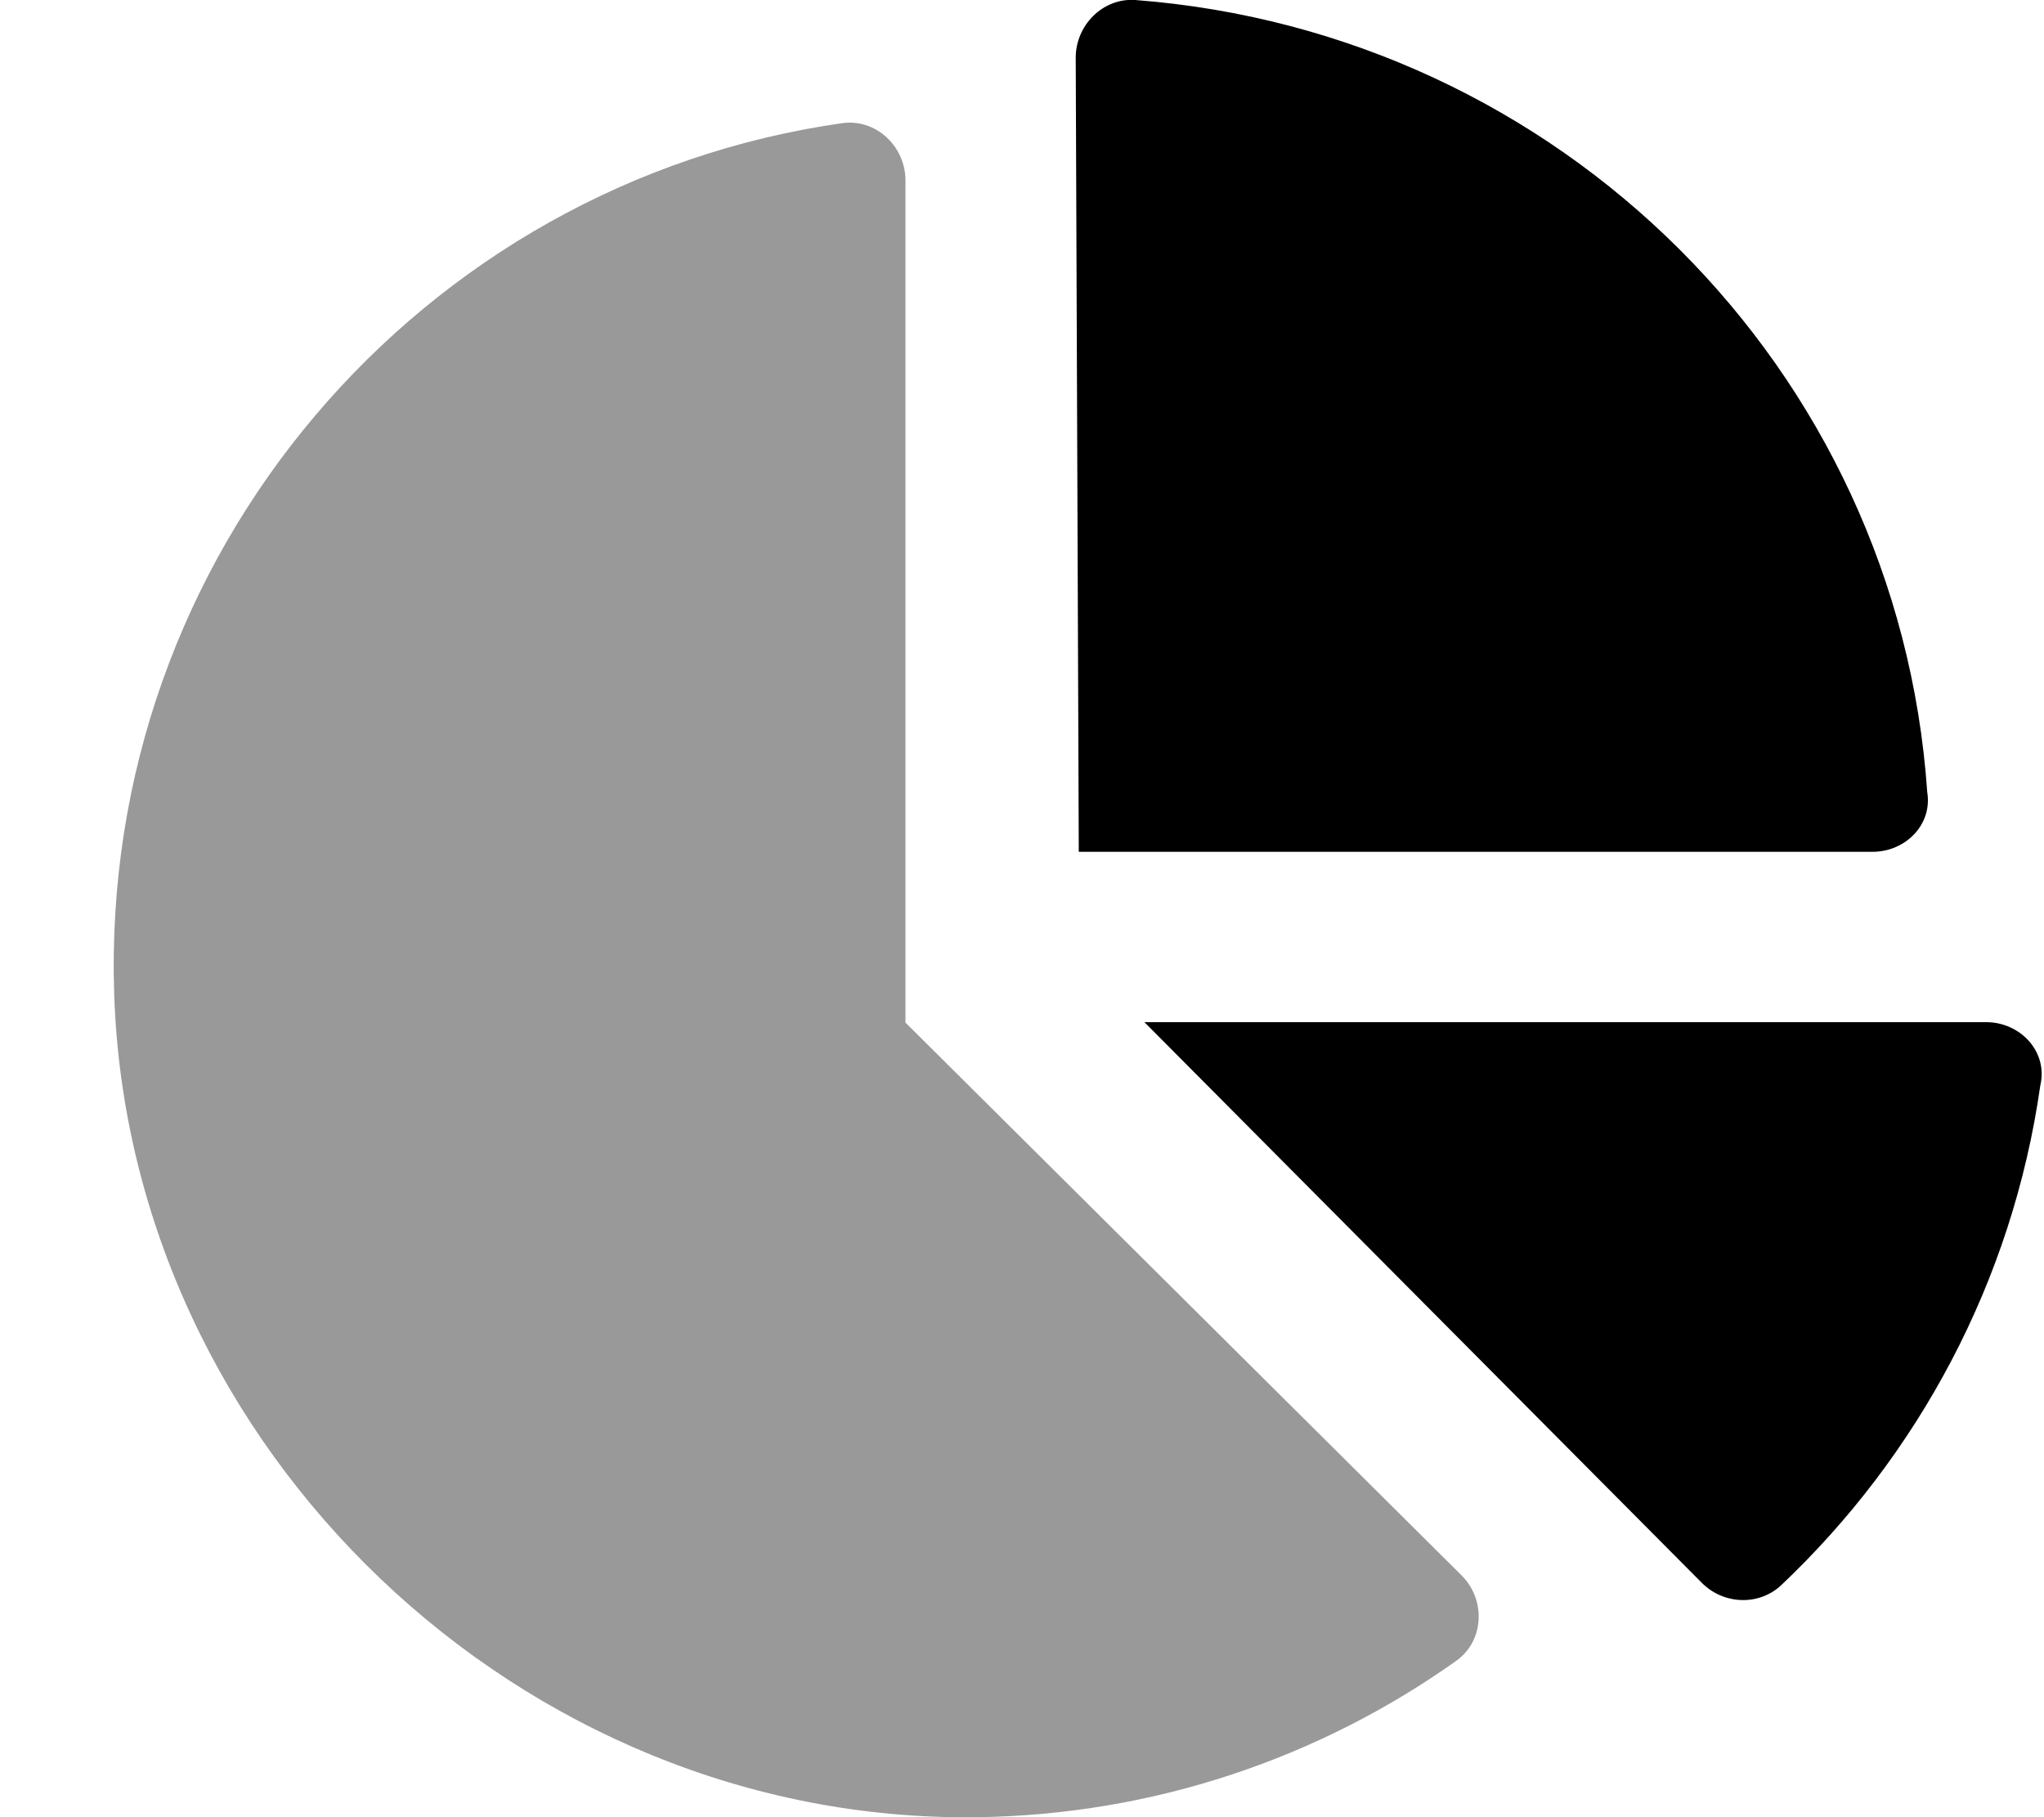
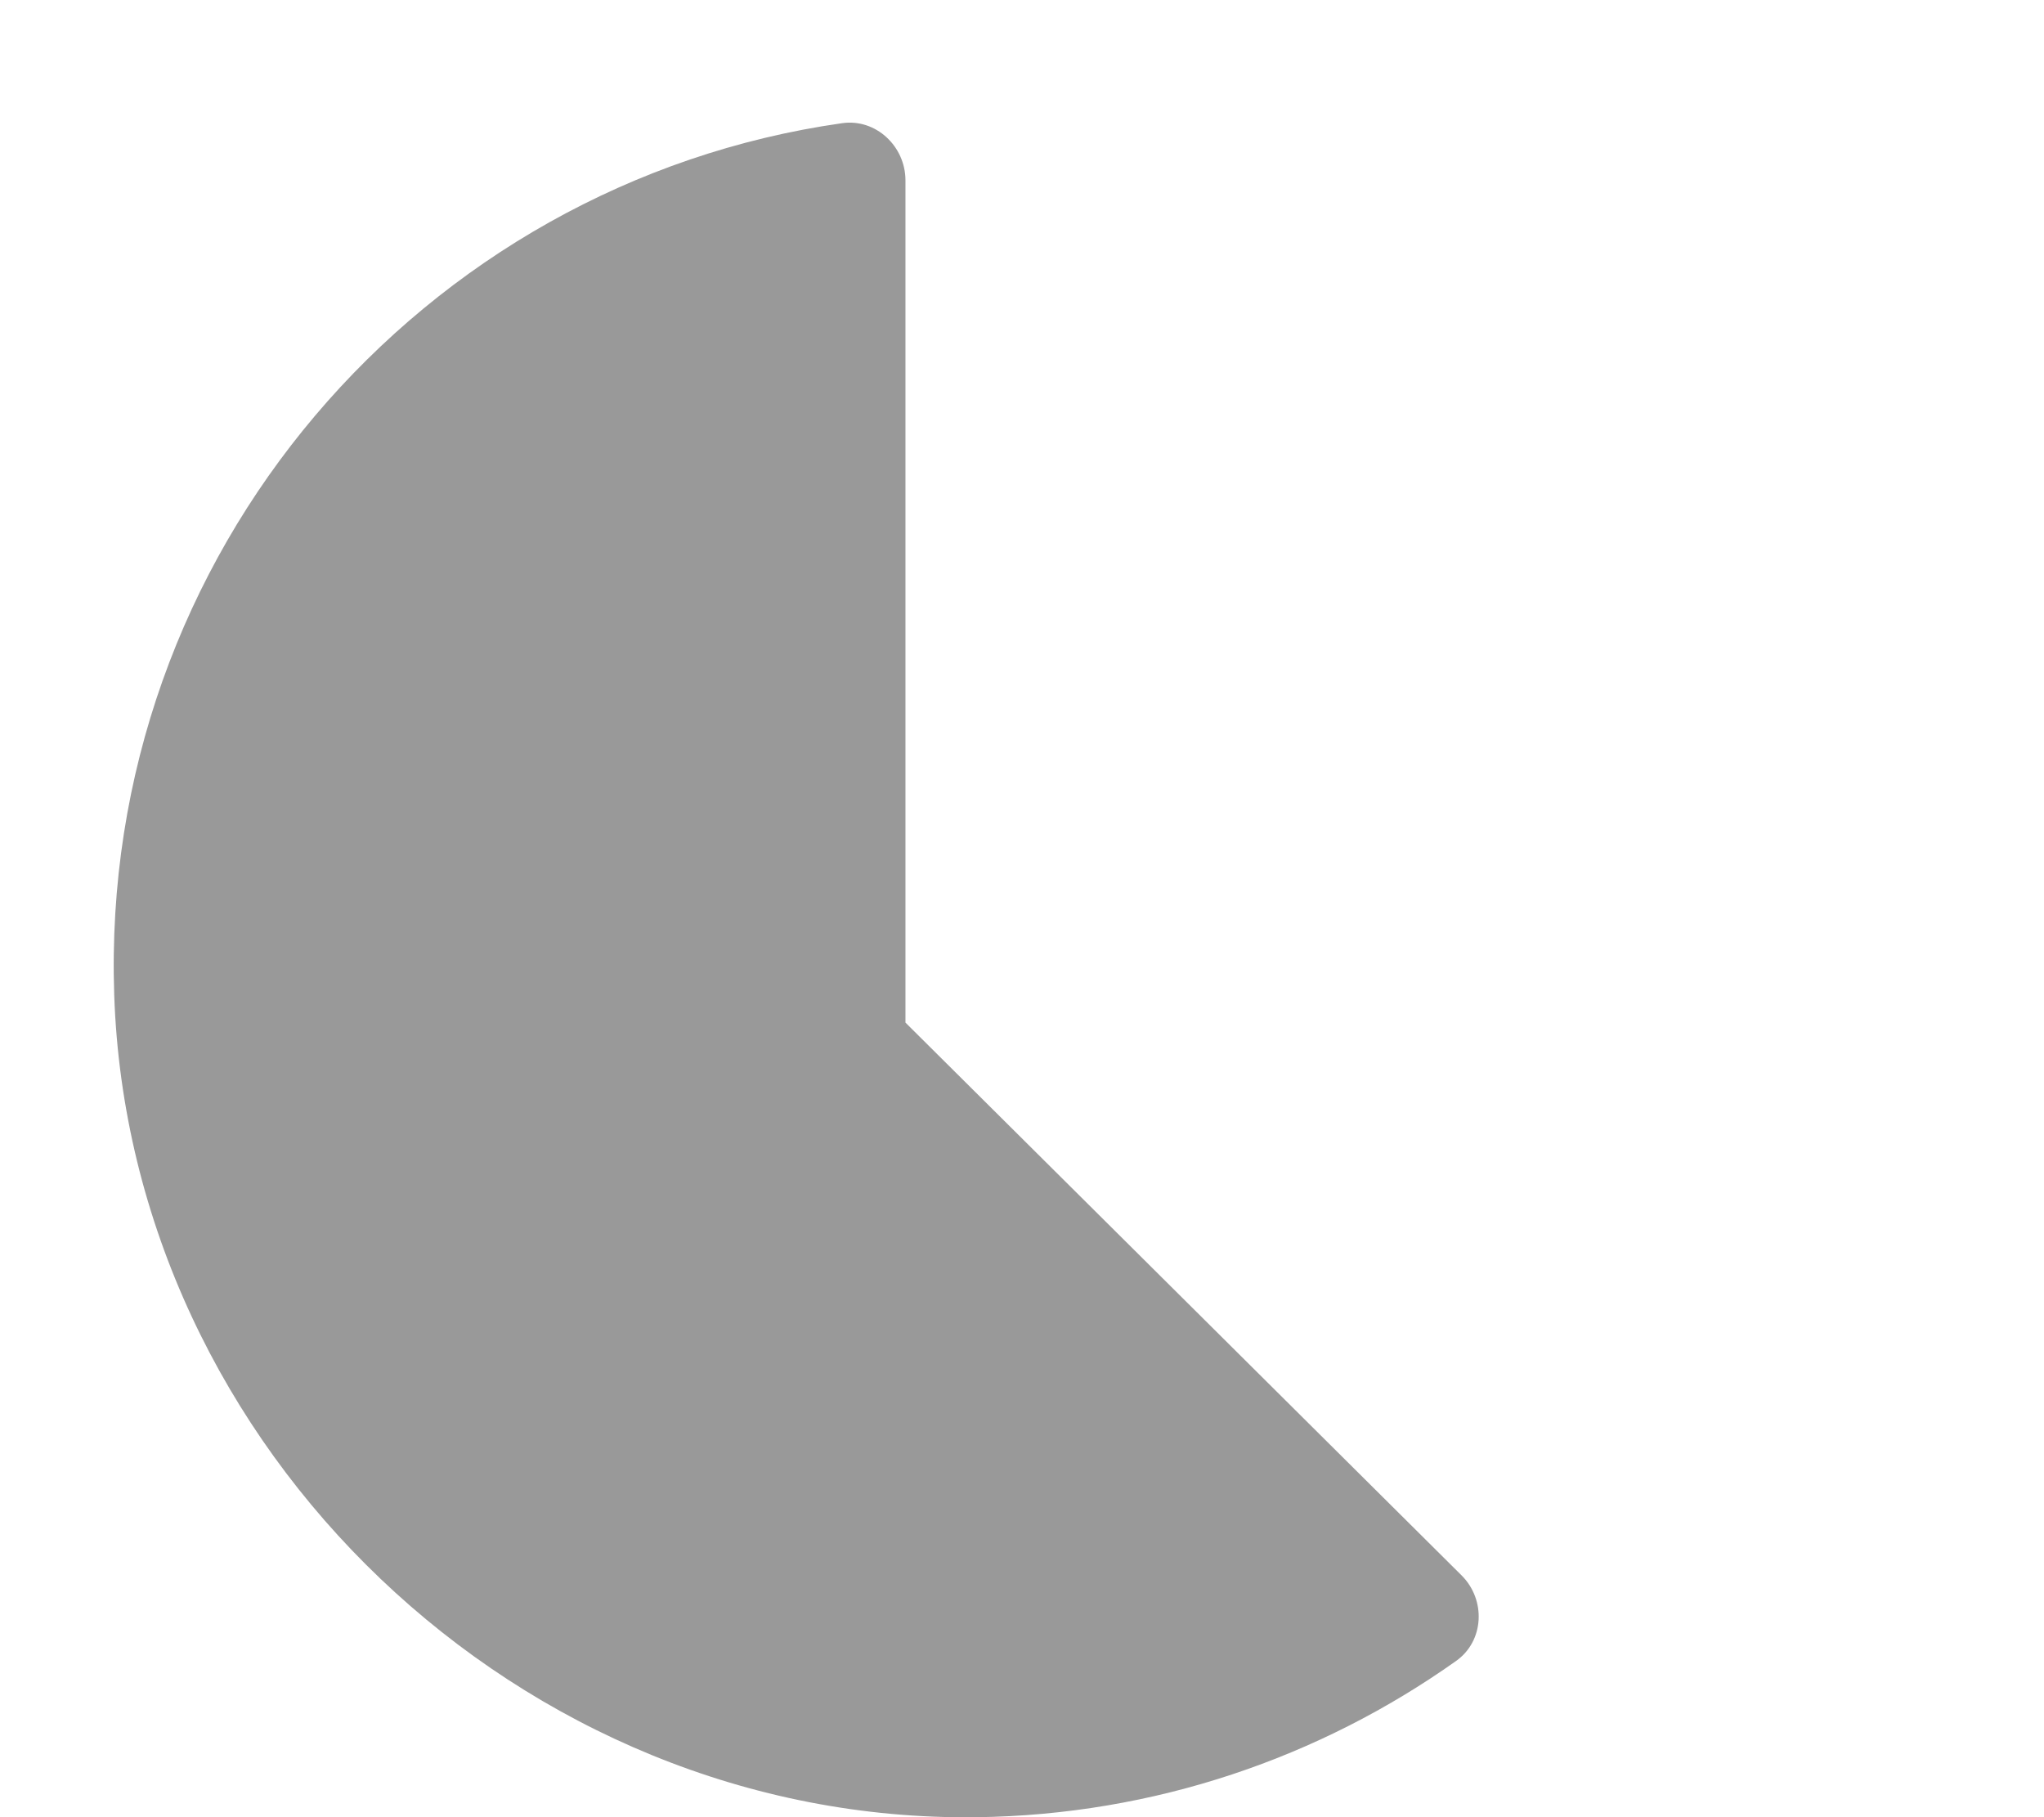
<svg xmlns="http://www.w3.org/2000/svg" viewBox="0 0 576 512">
  <defs>
    <style>.fa-secondary{opacity:.4}</style>
  </defs>
-   <path class="fa-primary" d="M559.7 288l-237.2-.001l157.1 158c6.124 6.124 15.99 6.484 22.24 .734c38.62-36.5 65.25-85.62 73.12-140.9C577.2 296.4 569.4 288 559.7 288zM543.1 223.2c-8.249-119.5-103.7-214.1-223.2-223.2c-9.124-.625-16.76 7.113-16.76 16.24L304 240l223.7-.001C536.9 240 544.6 232.4 543.1 223.2z" />
  <path class="fa-secondary" d="M411.9 443.9c6.874 6.874 6.387 18.49-1.612 24.11c-38.25 27.12-84.88 43.38-135.2 44c-128.1 1.625-238.5-103.5-242.9-231.6c-4.25-124.7 86.88-228.9 205.1-245.7c9.499-1.375 17.87 6.485 17.87 16.11v237.3L411.9 443.9z" />
</svg>